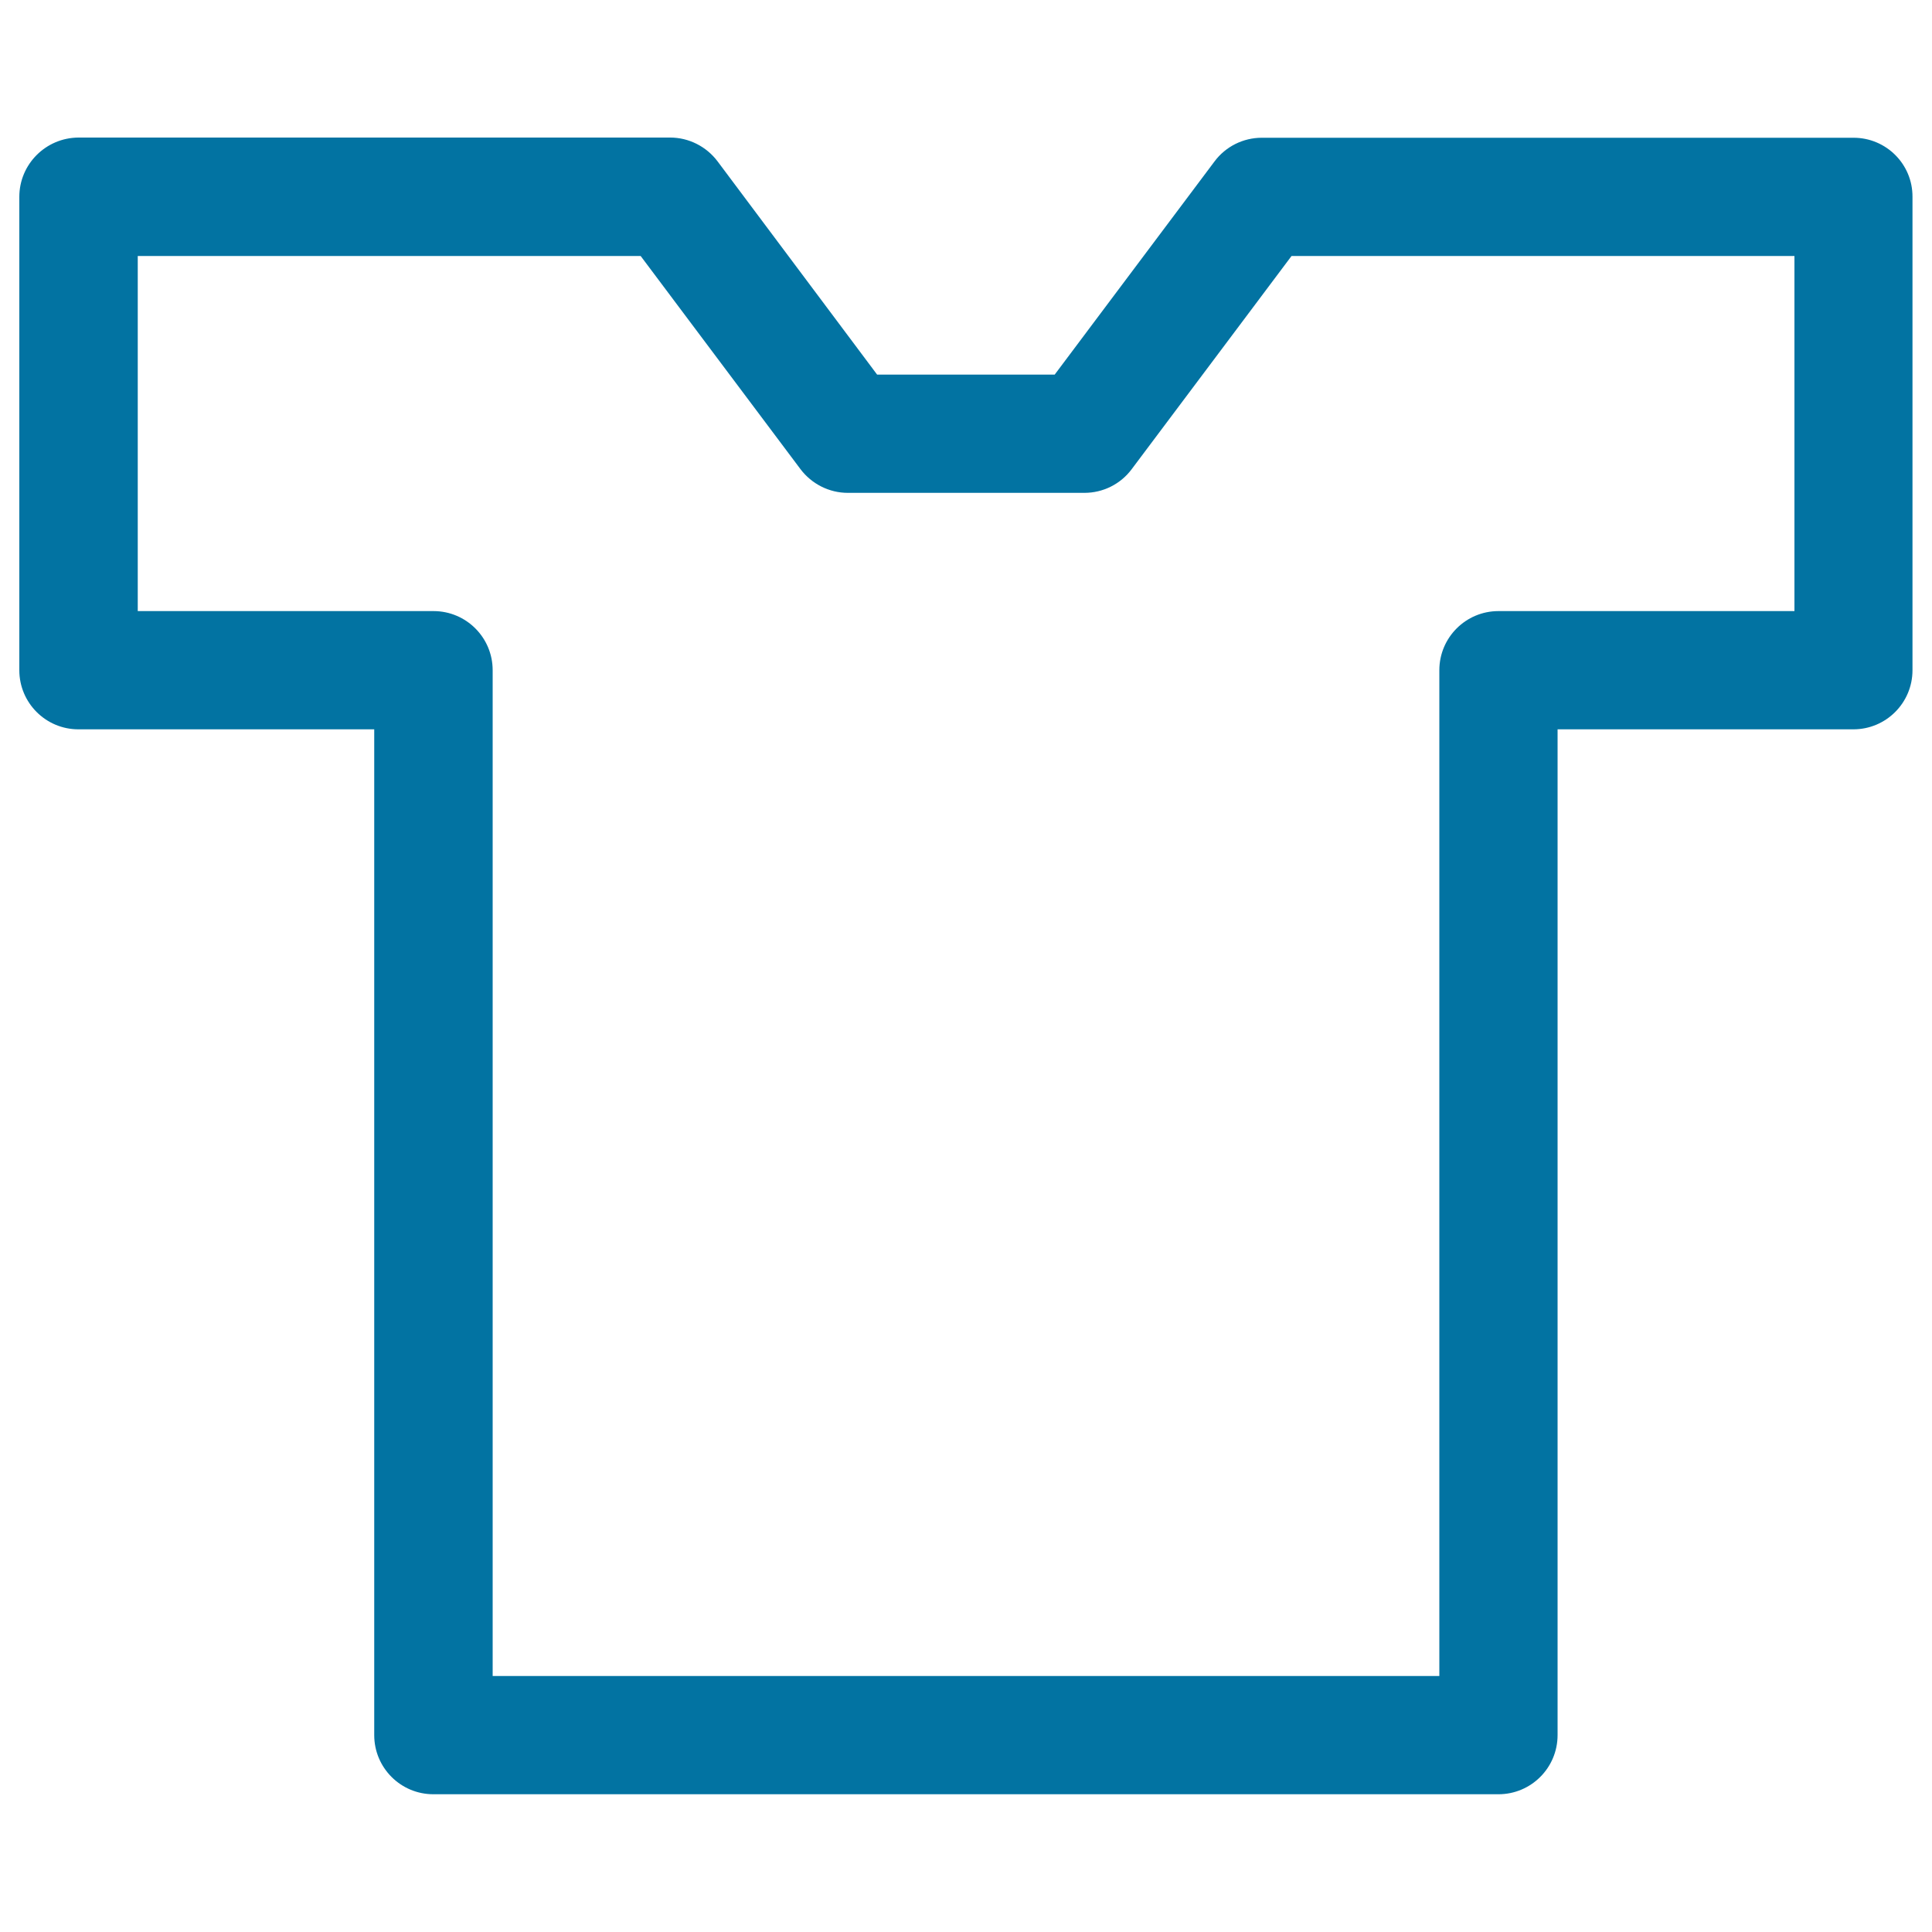
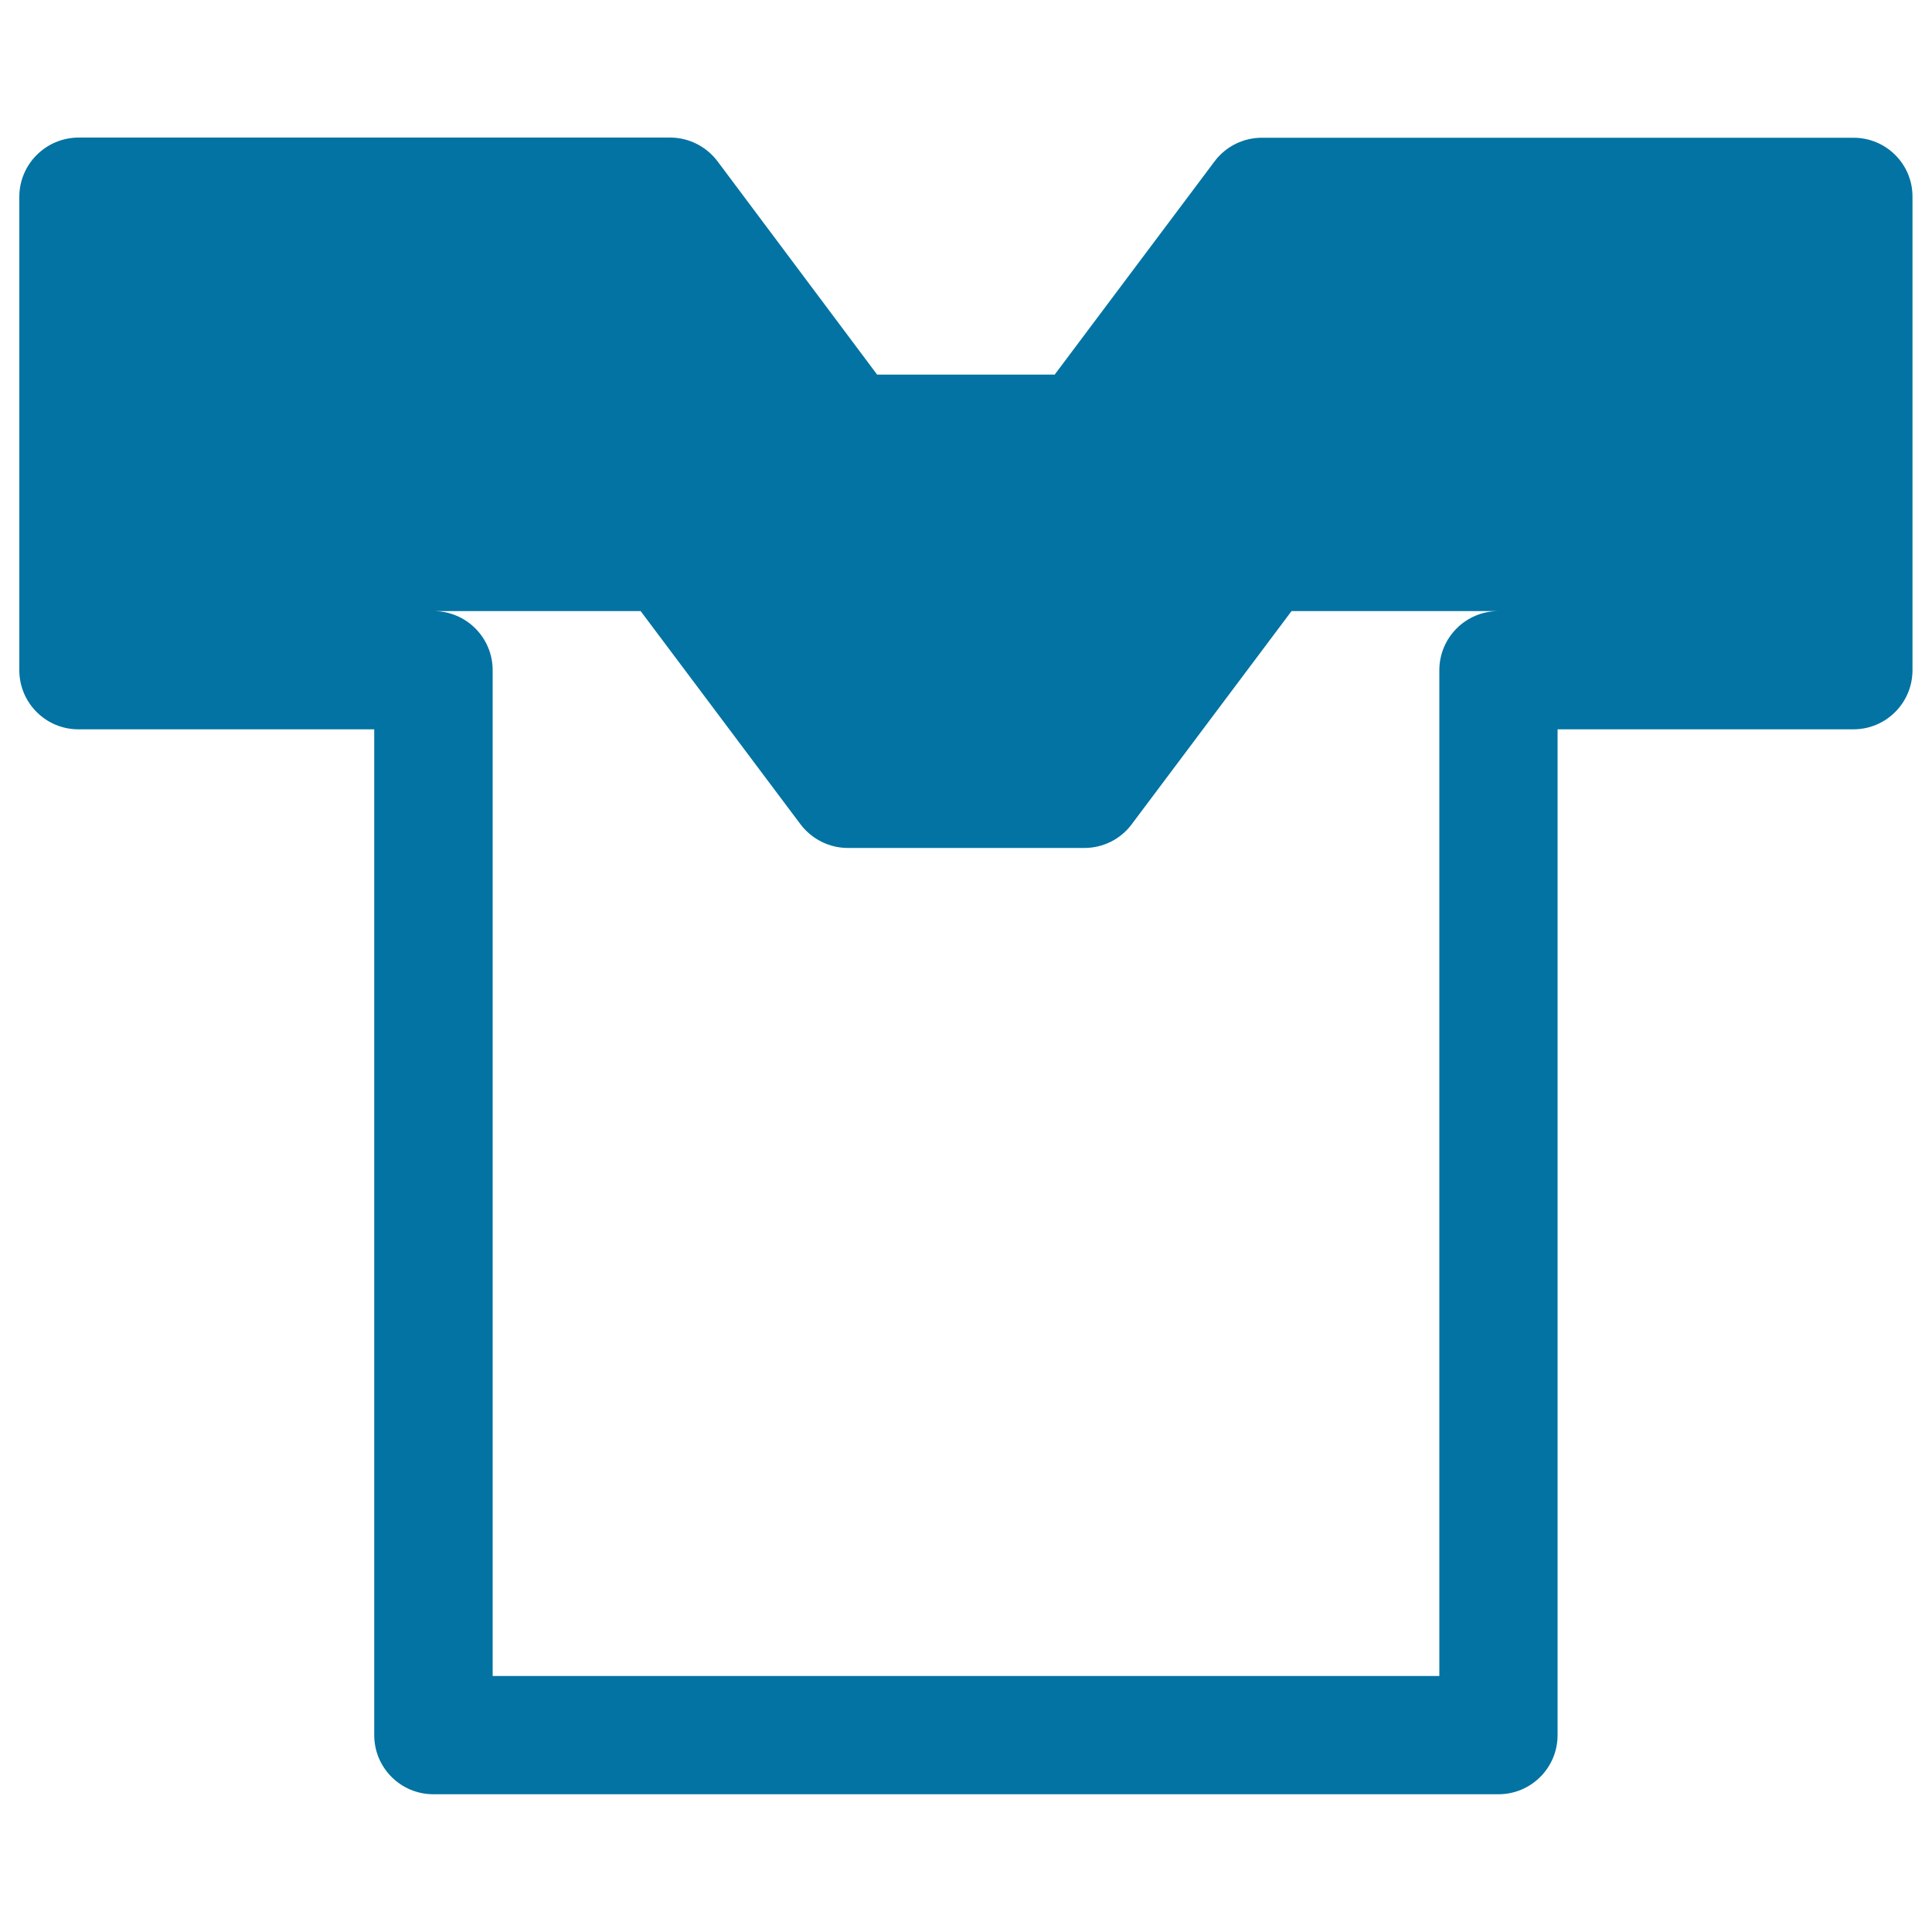
<svg xmlns="http://www.w3.org/2000/svg" viewBox="0 0 1000 1000" style="fill:#0273a2">
  <title>Tshirt SVG icon</title>
-   <path d="M959.4,71.3H653.1c-9.6,0-18.7,4.5-24.5,12.3l-82.7,110.3h-91.9L371.4,83.5c-5.8-7.7-14.9-12.3-24.5-12.3H40.6C23.7,71.3,10,85,10,101.9v245c0,16.9,13.7,30.6,30.6,30.6h153.1v520.6c0,16.9,13.7,30.6,30.6,30.6h551.3c16.9,0,30.6-13.7,30.6-30.6V377.5h153.1c16.9,0,30.6-13.7,30.6-30.6v-245C990,85,976.3,71.3,959.4,71.3z M928.8,316.3H775.6c-16.9,0-30.6,13.7-30.6,30.6v520.6H255V346.9c0-16.9-13.7-30.6-30.6-30.6H71.3V132.5h260.3l82.7,110.3c5.8,7.7,14.9,12.3,24.5,12.3h122.5c9.6,0,18.7-4.5,24.5-12.3l82.7-110.3h260.3V316.3z" />
+   <path d="M959.4,71.3H653.1c-9.6,0-18.7,4.5-24.5,12.3l-82.7,110.3h-91.9L371.4,83.5c-5.8-7.7-14.9-12.3-24.5-12.3H40.6C23.7,71.3,10,85,10,101.9v245c0,16.9,13.7,30.6,30.6,30.6h153.1v520.6c0,16.9,13.7,30.6,30.6,30.6h551.3c16.9,0,30.6-13.7,30.6-30.6V377.5h153.1c16.9,0,30.6-13.7,30.6-30.6v-245C990,85,976.3,71.3,959.4,71.3z M928.8,316.3H775.6c-16.9,0-30.6,13.7-30.6,30.6v520.6H255V346.9c0-16.9-13.7-30.6-30.6-30.6H71.3h260.3l82.7,110.3c5.8,7.7,14.9,12.3,24.5,12.3h122.5c9.6,0,18.7-4.5,24.5-12.3l82.7-110.3h260.3V316.3z" />
</svg>